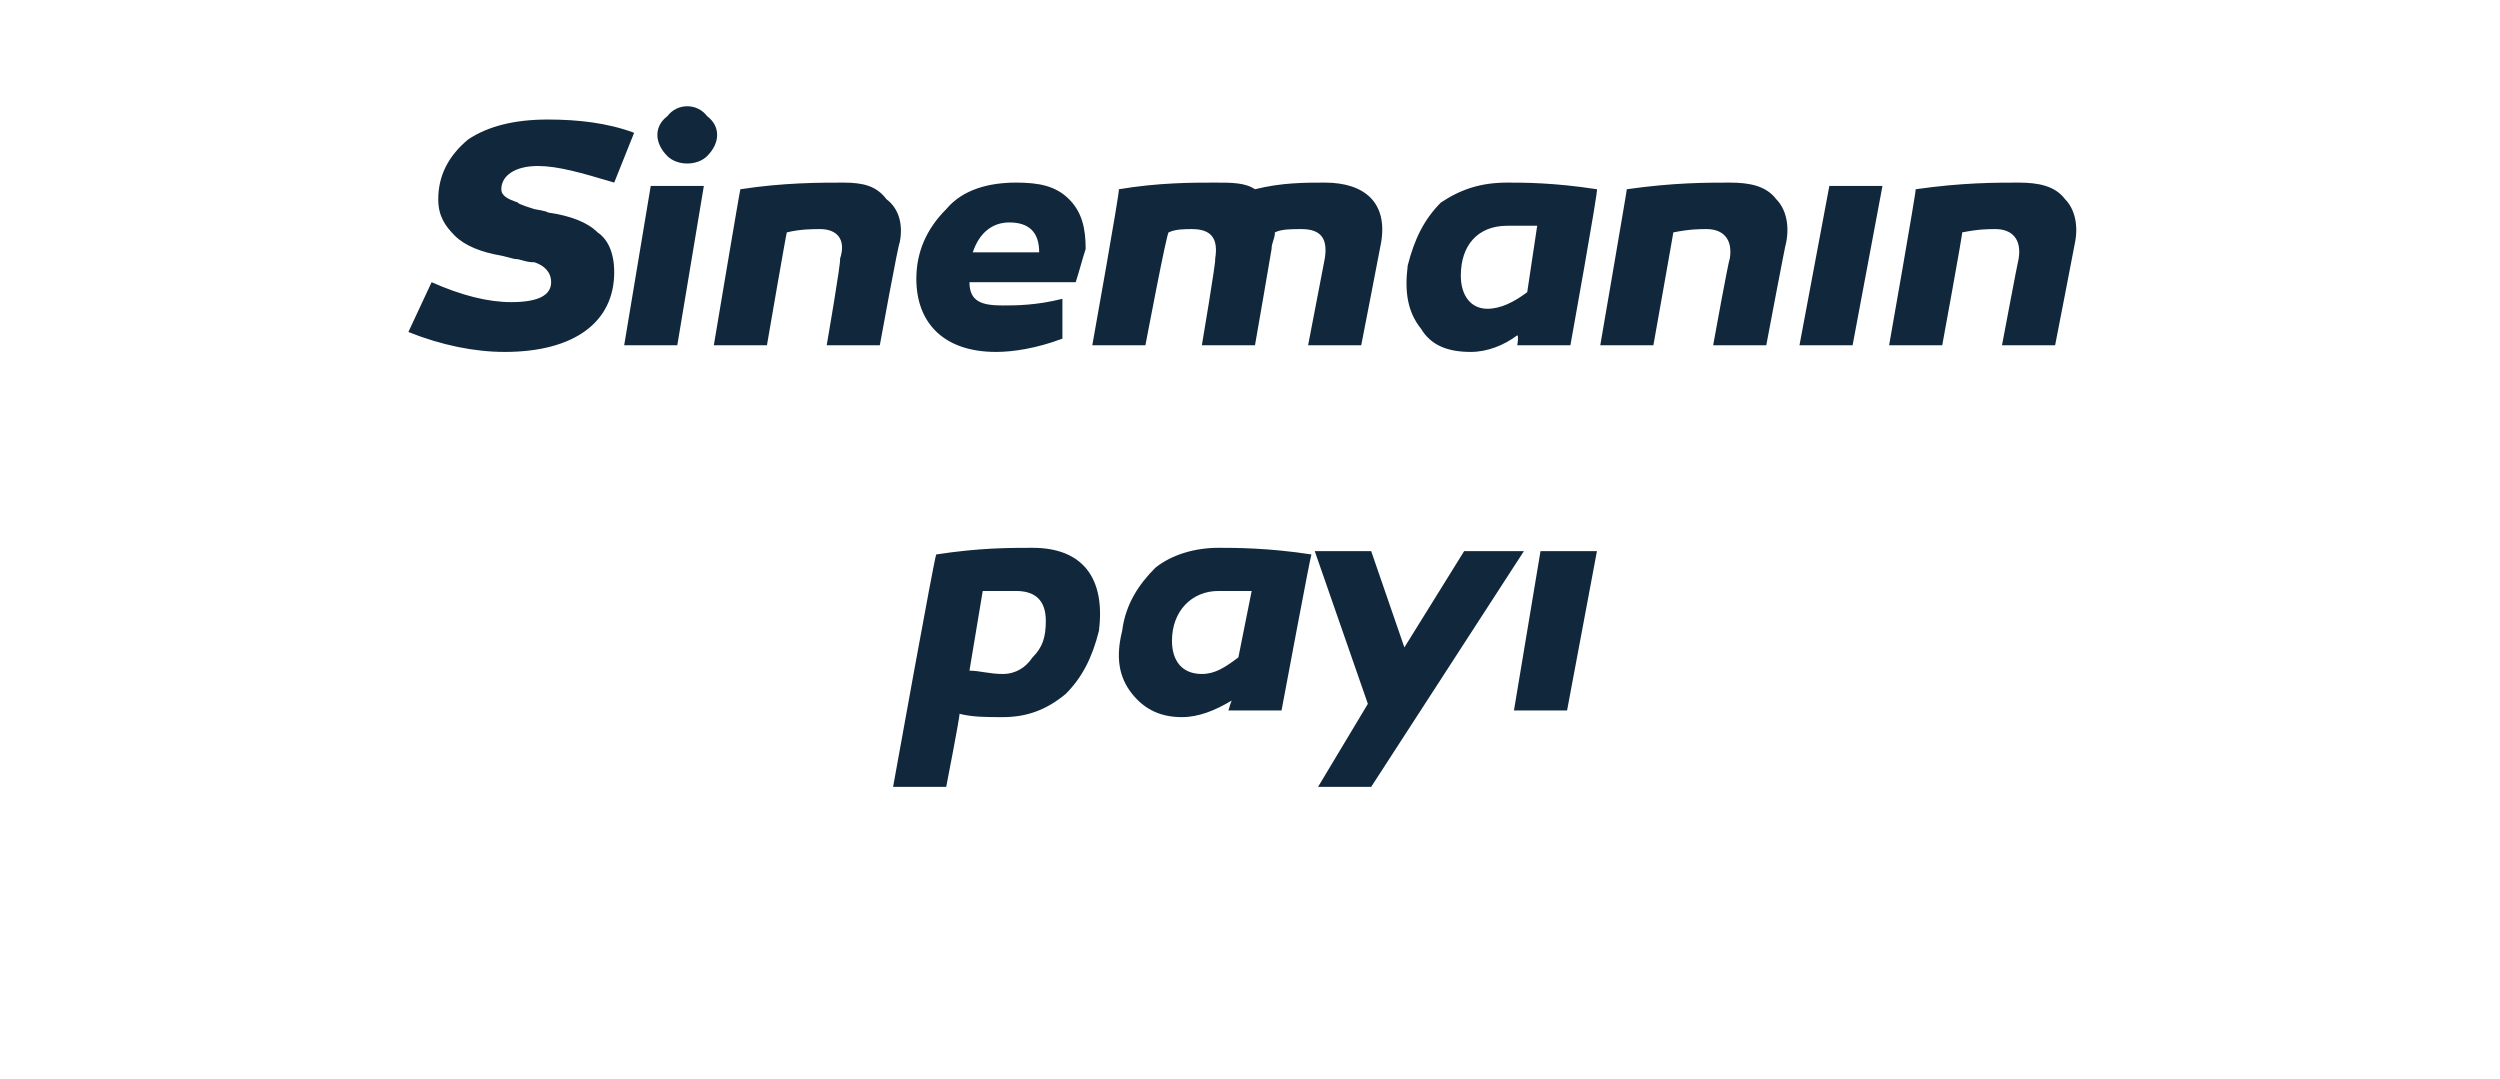
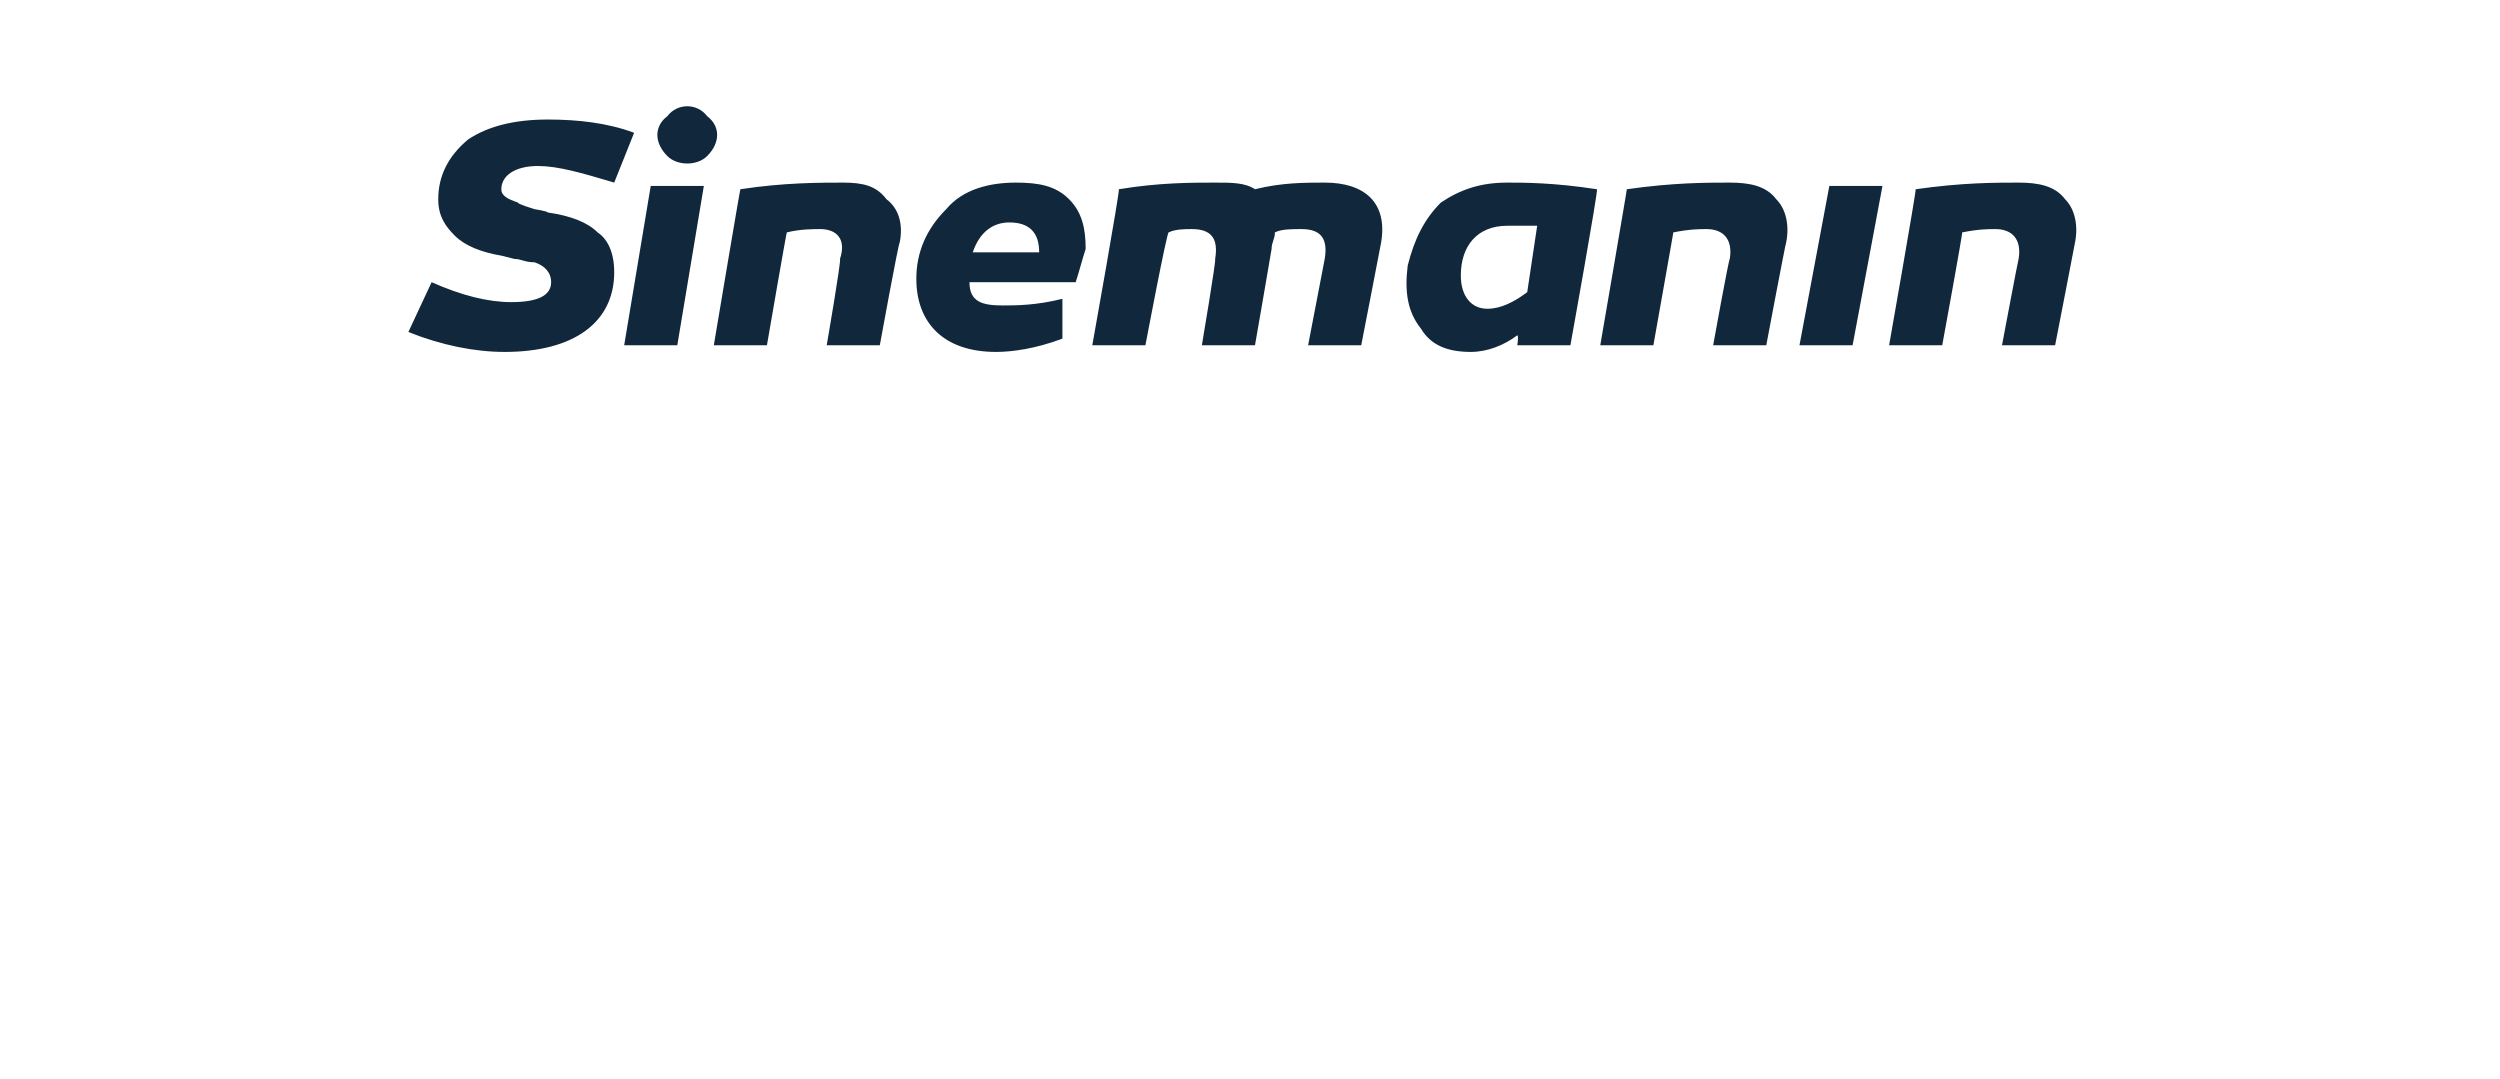
<svg xmlns="http://www.w3.org/2000/svg" version="1.1" width="75.3px" height="32.5px" viewBox="0 -3 75.3 32.5" style="top:-3px">
  <desc>Sineman n pay</desc>
  <defs />
  <g id="Polygon55760">
-     <path d="M 33.1 16 C 32.9 16.8 32.6 17.4 32.1 17.9 C 31.5 18.4 30.9 18.6 30.2 18.6 C 29.7 18.6 29.3 18.6 28.9 18.5 C 28.92 18.55 28.5 20.7 28.5 20.7 L 26.9 20.7 C 26.9 20.7 28.16 13.69 28.2 13.7 C 29.5 13.5 30.4 13.5 31.1 13.5 C 32.6 13.5 33.3 14.4 33.1 16 Z M 31.1 16.8 C 31.4 16.5 31.5 16.2 31.5 15.7 C 31.5 15.1 31.2 14.8 30.6 14.8 C 30.3 14.8 30 14.8 29.6 14.8 C 29.6 14.8 29.2 17.2 29.2 17.2 C 29.5 17.2 29.8 17.3 30.2 17.3 C 30.6 17.3 30.9 17.1 31.1 16.8 Z M 39.5 13.7 C 39.48 13.69 38.6 18.4 38.6 18.4 L 37 18.4 C 37 18.4 37.08 18.12 37.1 18.1 C 36.6 18.4 36.1 18.6 35.6 18.6 C 35 18.6 34.5 18.4 34.1 17.9 C 33.7 17.4 33.6 16.8 33.8 16 C 33.9 15.2 34.3 14.6 34.8 14.1 C 35.3 13.7 36 13.5 36.7 13.5 C 37.2 13.5 38.2 13.5 39.5 13.7 Z M 35.3 16.3 C 35.3 16.9 35.6 17.3 36.2 17.3 C 36.6 17.3 36.9 17.1 37.3 16.8 C 37.3 16.8 37.7 14.8 37.7 14.8 C 37.3 14.8 37 14.8 36.7 14.8 C 35.9 14.8 35.3 15.4 35.3 16.3 Z M 41.3 20.7 L 39.7 20.7 L 41.2 18.2 L 39.6 13.6 L 41.3 13.6 L 42.3 16.5 L 44.1 13.6 L 45.9 13.6 L 41.3 20.7 Z M 47.2 18.4 L 45.6 18.4 L 46.4 13.6 L 48.1 13.6 L 47.2 18.4 Z " stroke="none" fill="#11283c" />
-   </g>
+     </g>
  <g id="Polygon55759">
    <path d="M 18.5 2.5 C 17.5 2.2 16.8 2 16.2 2 C 15.5 2 15.1 2.3 15.1 2.7 C 15.1 2.9 15.3 3 15.6 3.1 C 15.57 3.14 16.1 3.3 16.1 3.3 C 16.1 3.3 16.49 3.36 16.5 3.4 C 17.2 3.5 17.7 3.7 18 4 C 18.3 4.2 18.5 4.6 18.5 5.2 C 18.5 6.7 17.3 7.6 15.2 7.6 C 14.3 7.6 13.3 7.4 12.3 7 C 12.3 7 13 5.5 13 5.5 C 13.9 5.9 14.7 6.1 15.4 6.1 C 16.2 6.1 16.6 5.9 16.6 5.5 C 16.6 5.2 16.4 5 16.1 4.9 C 15.8 4.9 15.7 4.8 15.5 4.8 C 15.5 4.8 15.1 4.7 15.1 4.7 C 14.5 4.6 14 4.4 13.7 4.1 C 13.4 3.8 13.2 3.5 13.2 3 C 13.2 2.3 13.5 1.7 14.1 1.2 C 14.7 0.8 15.5 0.6 16.5 0.6 C 17.4 0.6 18.3 0.7 19.1 1 C 19.1 1 18.5 2.5 18.5 2.5 Z M 20.1 1.7 C 19.7 1.3 19.7 0.8 20.1 0.5 C 20.4 0.1 21 0.1 21.3 0.5 C 21.7 0.8 21.7 1.3 21.3 1.7 C 21 2 20.4 2 20.1 1.7 Z M 20.4 7.4 L 18.8 7.4 L 19.6 2.6 L 21.2 2.6 L 20.4 7.4 Z M 26.7 3 C 27.1 3.3 27.2 3.8 27.1 4.3 C 27.06 4.32 26.5 7.4 26.5 7.4 L 24.9 7.4 C 24.9 7.4 25.35 4.8 25.3 4.8 C 25.5 4.2 25.2 3.9 24.7 3.9 C 24.5 3.9 24.1 3.9 23.7 4 C 23.69 3.97 23.1 7.4 23.1 7.4 L 21.5 7.4 C 21.5 7.4 22.29 2.69 22.3 2.7 C 23.6 2.5 24.7 2.5 25.4 2.5 C 26 2.5 26.4 2.6 26.7 3 Z M 32.2 3 C 32.6 3.4 32.7 3.9 32.7 4.5 C 32.6 4.8 32.5 5.2 32.4 5.5 C 32.4 5.5 29.2 5.5 29.2 5.5 C 29.2 6.1 29.6 6.2 30.2 6.2 C 30.6 6.2 31.2 6.2 32 6 C 32 6 32 7.2 32 7.2 C 31.2 7.5 30.5 7.6 30 7.6 C 28.4 7.6 27.6 6.7 27.6 5.4 C 27.6 4.6 27.9 3.9 28.5 3.3 C 29 2.7 29.8 2.5 30.6 2.5 C 31.3 2.5 31.8 2.6 32.2 3 Z M 29.3 4.6 C 29.3 4.6 31.3 4.6 31.3 4.6 C 31.3 4 31 3.7 30.4 3.7 C 29.9 3.7 29.5 4 29.3 4.6 Z M 41.6 4.3 C 41.6 4.32 41 7.4 41 7.4 L 39.4 7.4 C 39.4 7.4 39.9 4.8 39.9 4.8 C 40 4.2 39.8 3.9 39.2 3.9 C 38.9 3.9 38.6 3.9 38.4 4 C 38.4 4.2 38.3 4.3 38.3 4.5 C 38.3 4.53 37.8 7.4 37.8 7.4 L 36.2 7.4 C 36.2 7.4 36.64 4.8 36.6 4.8 C 36.7 4.2 36.5 3.9 35.9 3.9 C 35.7 3.9 35.4 3.9 35.2 4 C 35.15 3.96 34.5 7.4 34.5 7.4 L 32.9 7.4 C 32.9 7.4 33.74 2.71 33.7 2.7 C 34.9 2.5 35.9 2.5 36.6 2.5 C 37.1 2.5 37.5 2.5 37.8 2.7 C 38.6 2.5 39.3 2.5 39.9 2.5 C 41.1 2.5 41.8 3.1 41.6 4.3 Z M 48.1 2.7 C 48.15 2.69 47.3 7.4 47.3 7.4 L 45.7 7.4 C 45.7 7.4 45.75 7.12 45.7 7.1 C 45.3 7.4 44.8 7.6 44.3 7.6 C 43.6 7.6 43.1 7.4 42.8 6.9 C 42.4 6.4 42.3 5.8 42.4 5 C 42.6 4.2 42.9 3.6 43.4 3.1 C 44 2.7 44.6 2.5 45.4 2.5 C 45.9 2.5 46.8 2.5 48.1 2.7 Z M 44 5.3 C 44 5.9 44.3 6.3 44.8 6.3 C 45.2 6.3 45.6 6.1 46 5.8 C 46 5.8 46.3 3.8 46.3 3.8 C 46 3.8 45.6 3.8 45.4 3.8 C 44.5 3.8 44 4.4 44 5.3 Z M 53.5 3 C 53.8 3.3 53.9 3.8 53.8 4.3 C 53.78 4.32 53.2 7.4 53.2 7.4 L 51.6 7.4 C 51.6 7.4 52.07 4.8 52.1 4.8 C 52.2 4.2 51.9 3.9 51.4 3.9 C 51.2 3.9 50.9 3.9 50.4 4 C 50.41 3.97 49.8 7.4 49.8 7.4 L 48.2 7.4 C 48.2 7.4 49.01 2.69 49 2.7 C 50.4 2.5 51.4 2.5 52.1 2.5 C 52.7 2.5 53.2 2.6 53.5 3 Z M 55.8 7.4 L 54.2 7.4 L 55.1 2.6 L 56.7 2.6 L 55.8 7.4 Z M 62.2 3 C 62.5 3.3 62.6 3.8 62.5 4.3 C 62.5 4.32 61.9 7.4 61.9 7.4 L 60.3 7.4 C 60.3 7.4 60.79 4.8 60.8 4.8 C 60.9 4.2 60.6 3.9 60.1 3.9 C 59.9 3.9 59.6 3.9 59.1 4 C 59.13 3.97 58.5 7.4 58.5 7.4 L 56.9 7.4 C 56.9 7.4 57.73 2.69 57.7 2.7 C 59.1 2.5 60.1 2.5 60.8 2.5 C 61.4 2.5 61.9 2.6 62.2 3 Z " stroke="none" fill="#11283c" />
  </g>
</svg>